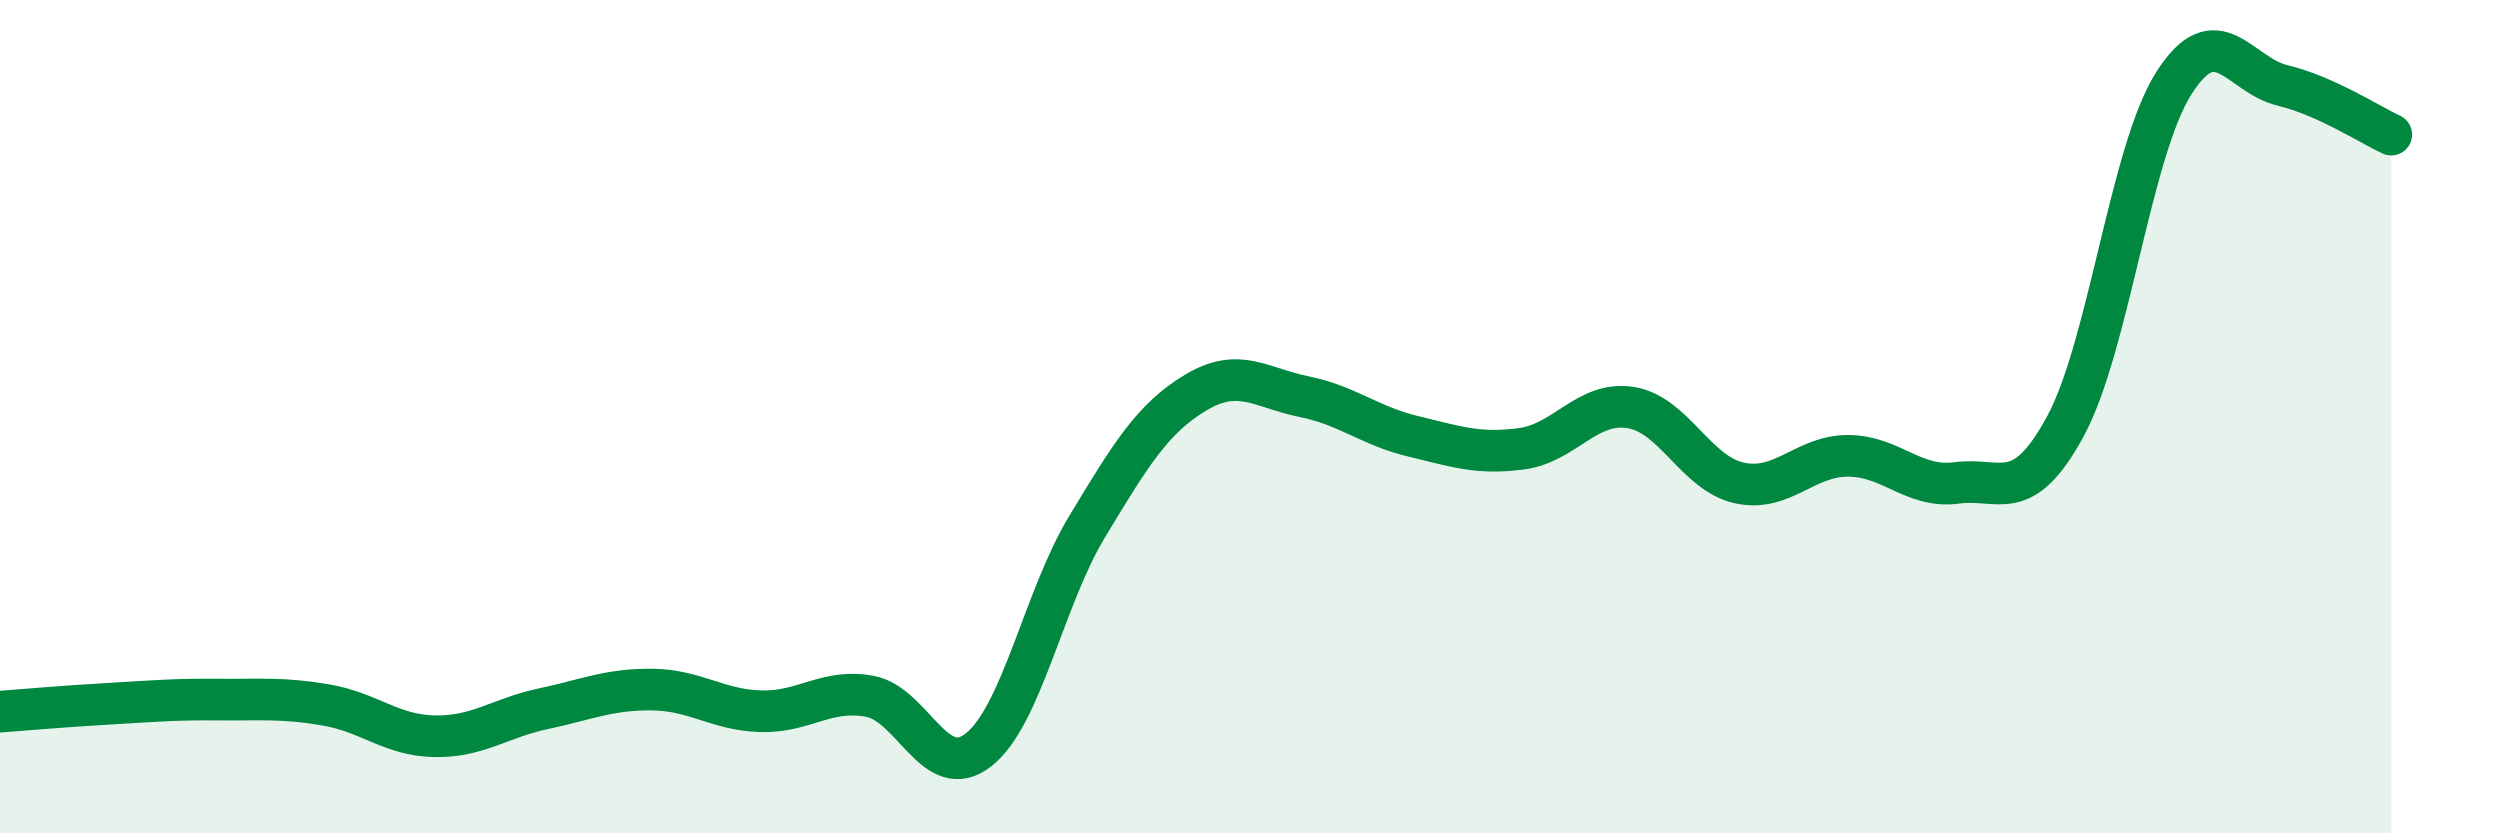
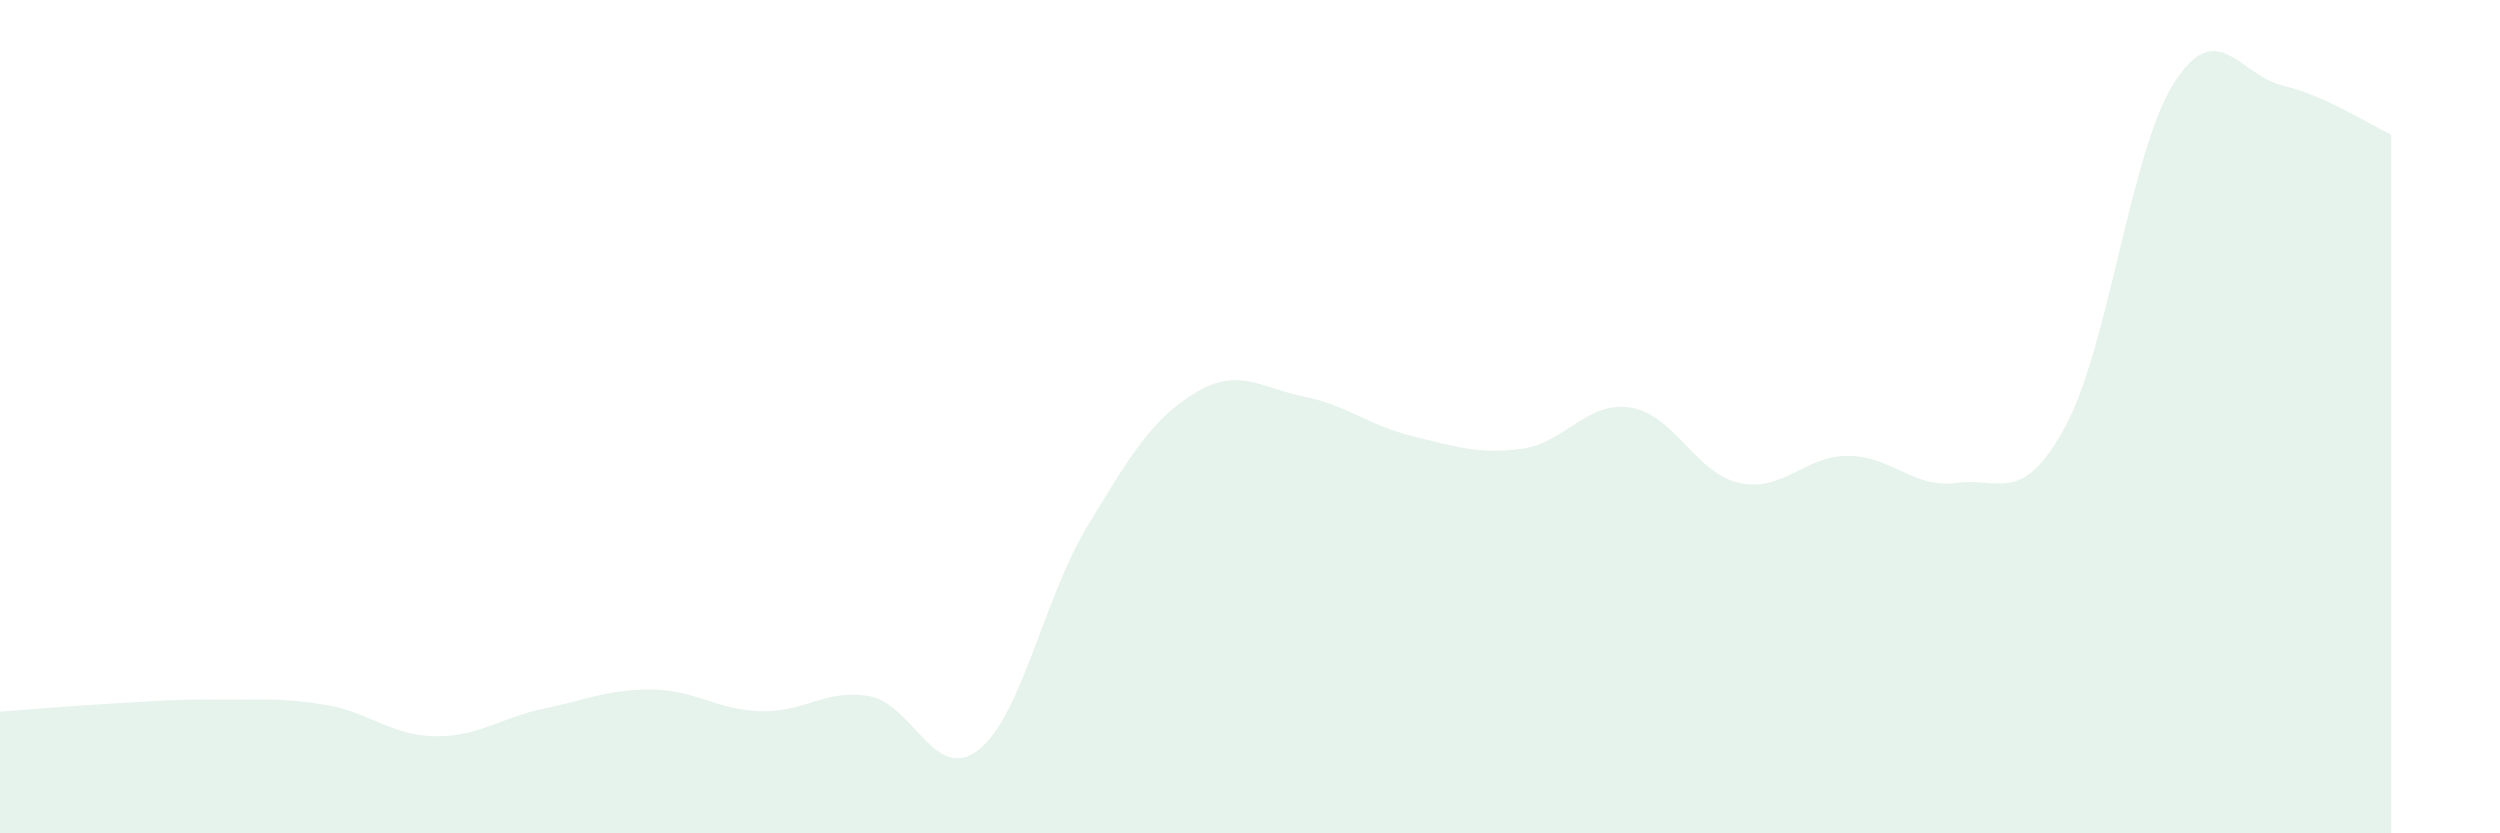
<svg xmlns="http://www.w3.org/2000/svg" width="60" height="20" viewBox="0 0 60 20">
  <path d="M 0,17.08 C 0.52,17.04 1.57,16.95 2.61,16.89 C 3.65,16.83 4.18,16.78 5.22,16.79 C 6.26,16.8 6.79,16.74 7.83,16.92 C 8.87,17.1 9.39,17.65 10.43,17.67 C 11.47,17.69 12,17.23 13.04,17.01 C 14.08,16.79 14.61,16.54 15.65,16.55 C 16.69,16.56 17.22,17.04 18.26,17.07 C 19.3,17.1 19.83,16.52 20.87,16.71 C 21.91,16.9 22.44,18.81 23.48,18 C 24.52,17.19 25.05,14.36 26.09,12.64 C 27.13,10.92 27.66,10.04 28.7,9.42 C 29.74,8.8 30.26,9.31 31.3,9.52 C 32.34,9.73 32.87,10.22 33.91,10.47 C 34.95,10.72 35.48,10.91 36.52,10.77 C 37.56,10.63 38.09,9.62 39.13,9.78 C 40.17,9.94 40.7,11.36 41.74,11.59 C 42.78,11.82 43.31,10.94 44.35,10.94 C 45.39,10.94 45.92,11.73 46.96,11.59 C 48,11.45 48.53,12.15 49.57,10.23 C 50.61,8.31 51.13,3.64 52.17,2 C 53.21,0.36 53.74,1.8 54.78,2.05 C 55.82,2.3 56.87,2.99 57.39,3.23L57.39 20L0 20Z" fill="#008740" opacity="0.1" stroke-linecap="round" stroke-linejoin="round" />
-   <path d="M 0,17.08 C 0.52,17.04 1.57,16.95 2.61,16.89 C 3.65,16.83 4.18,16.78 5.22,16.79 C 6.26,16.8 6.79,16.74 7.83,16.92 C 8.87,17.1 9.39,17.65 10.43,17.67 C 11.47,17.69 12,17.23 13.04,17.01 C 14.08,16.79 14.61,16.54 15.65,16.55 C 16.69,16.56 17.22,17.04 18.26,17.07 C 19.3,17.1 19.83,16.52 20.87,16.71 C 21.91,16.9 22.44,18.81 23.48,18 C 24.52,17.19 25.05,14.36 26.09,12.64 C 27.13,10.92 27.66,10.04 28.7,9.42 C 29.74,8.8 30.26,9.31 31.3,9.52 C 32.34,9.73 32.87,10.22 33.91,10.47 C 34.95,10.72 35.48,10.91 36.52,10.77 C 37.56,10.63 38.09,9.62 39.13,9.78 C 40.17,9.94 40.7,11.36 41.74,11.59 C 42.78,11.82 43.31,10.94 44.35,10.94 C 45.39,10.94 45.92,11.73 46.96,11.59 C 48,11.45 48.53,12.15 49.57,10.23 C 50.61,8.31 51.13,3.64 52.17,2 C 53.21,0.36 53.74,1.8 54.78,2.05 C 55.82,2.3 56.87,2.99 57.39,3.23" stroke="#008740" stroke-width="1" fill="none" stroke-linecap="round" stroke-linejoin="round" />
</svg>